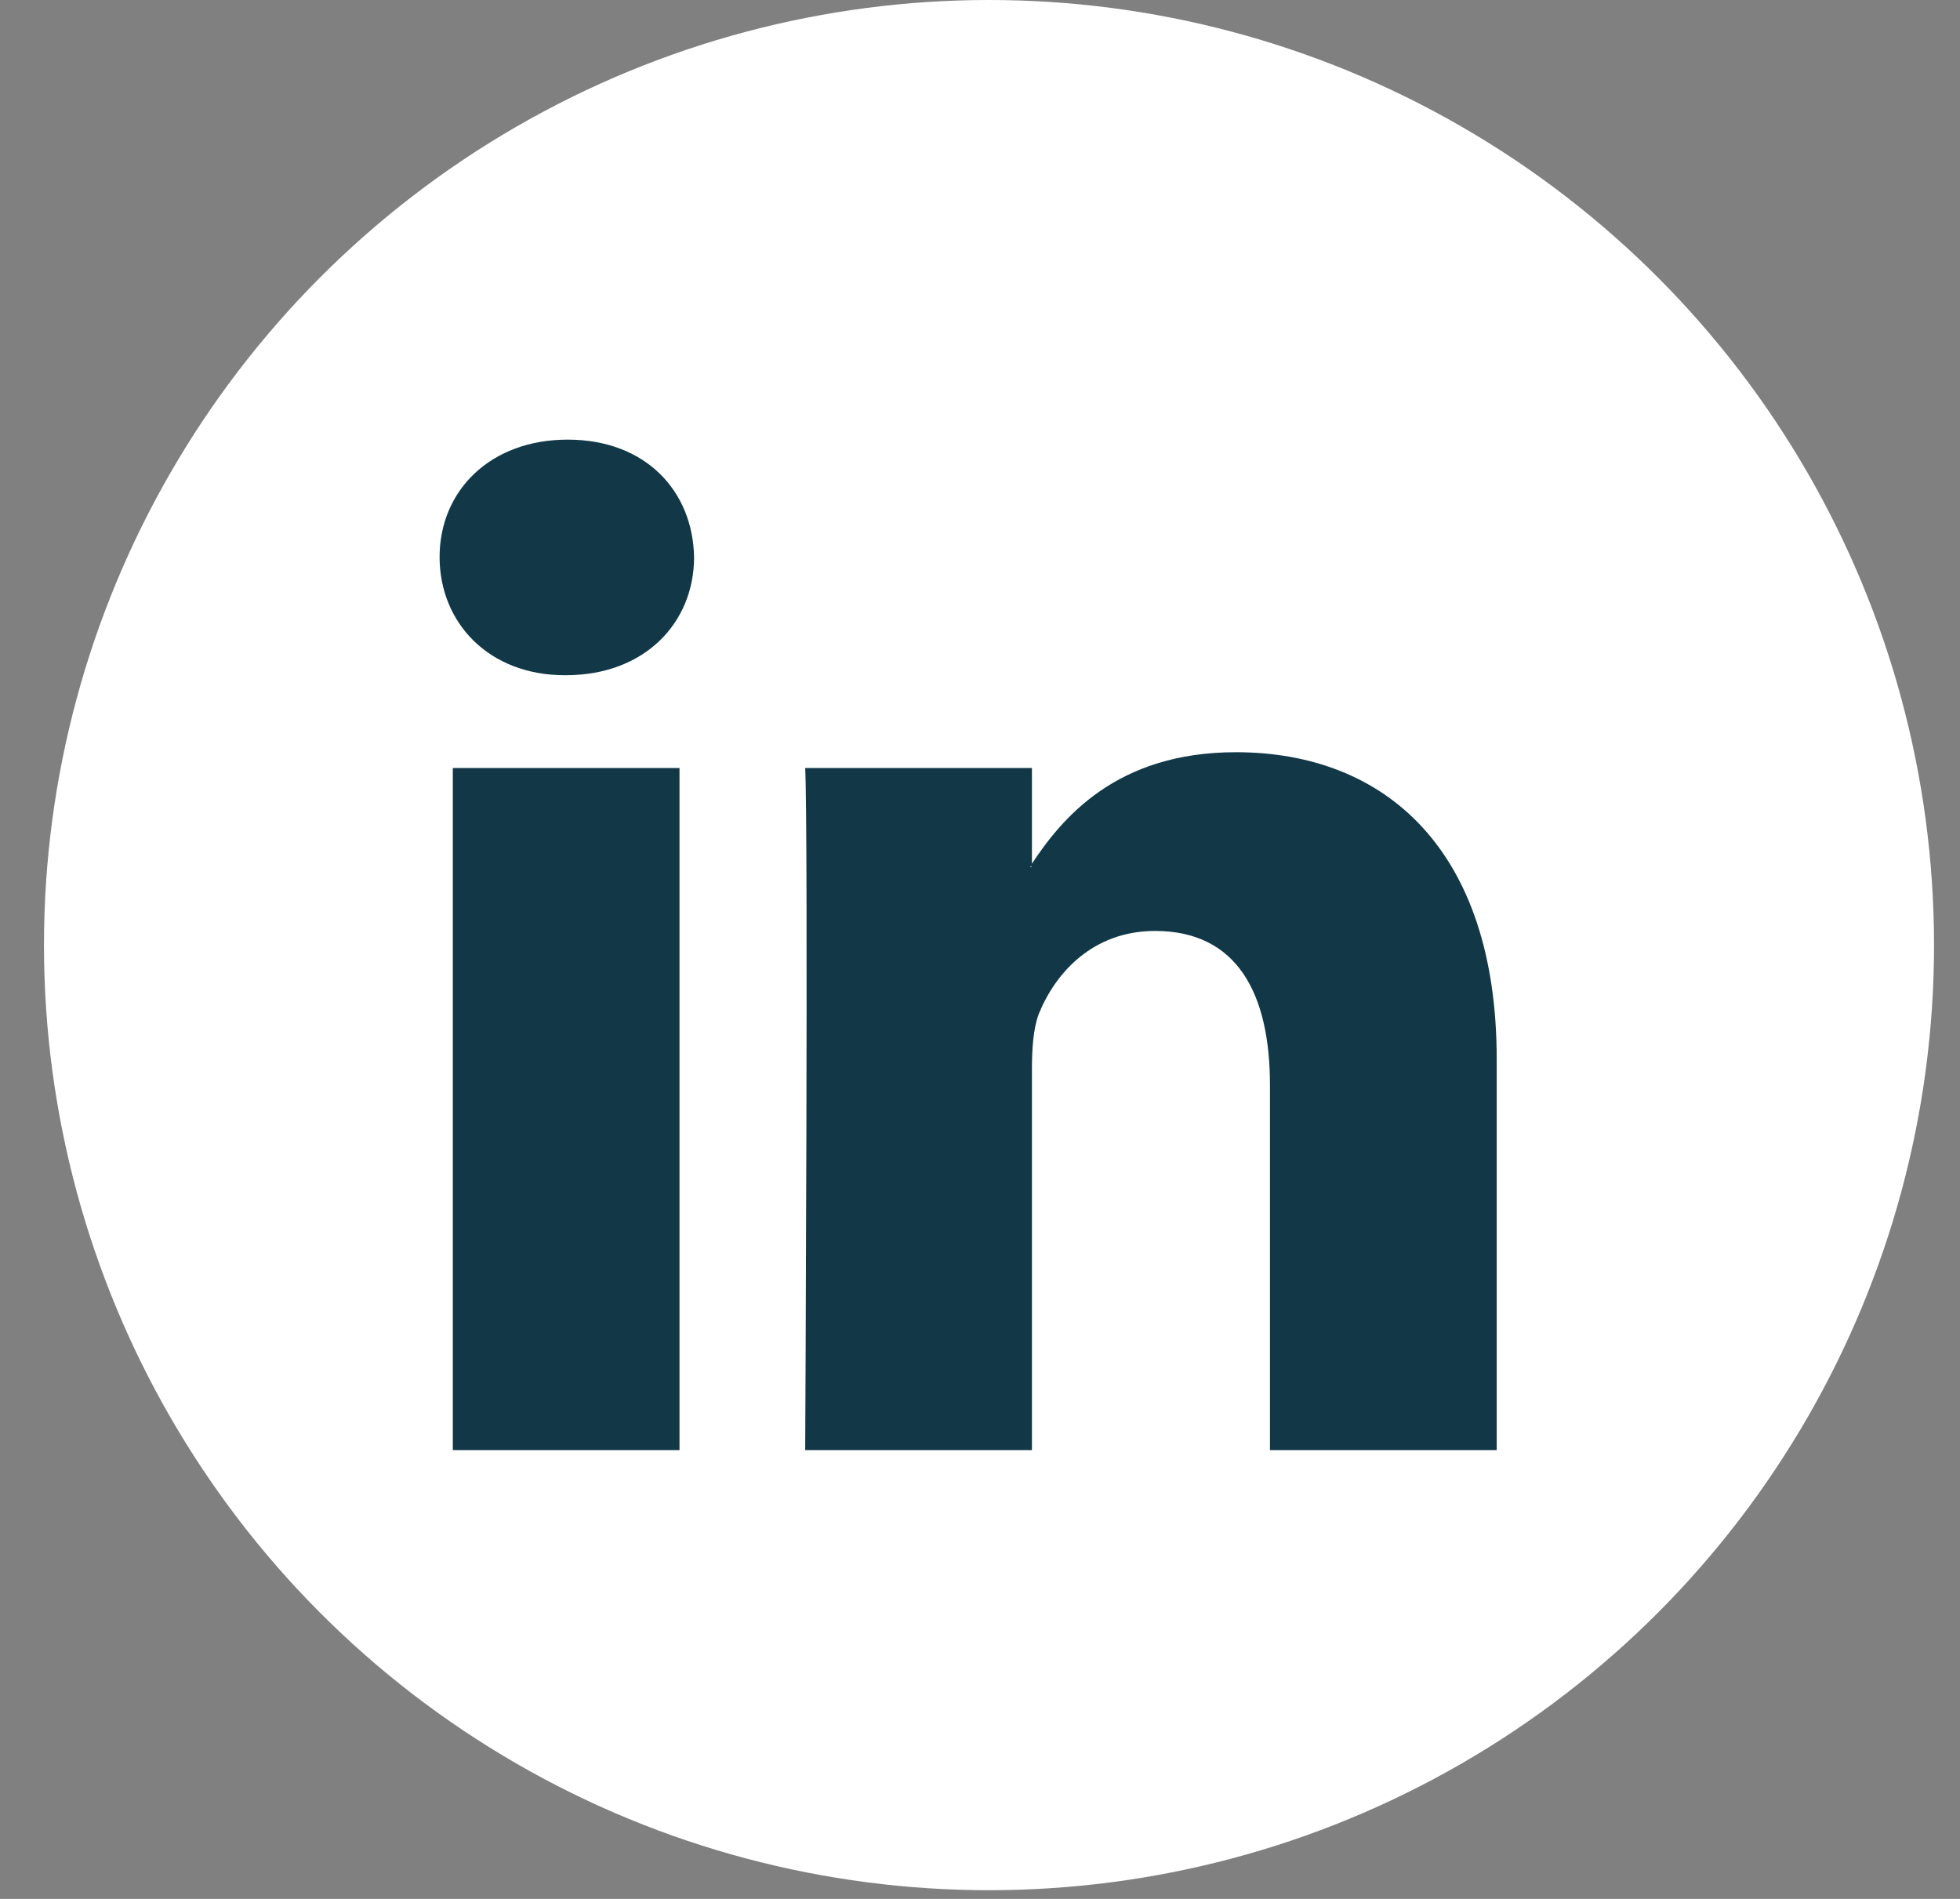
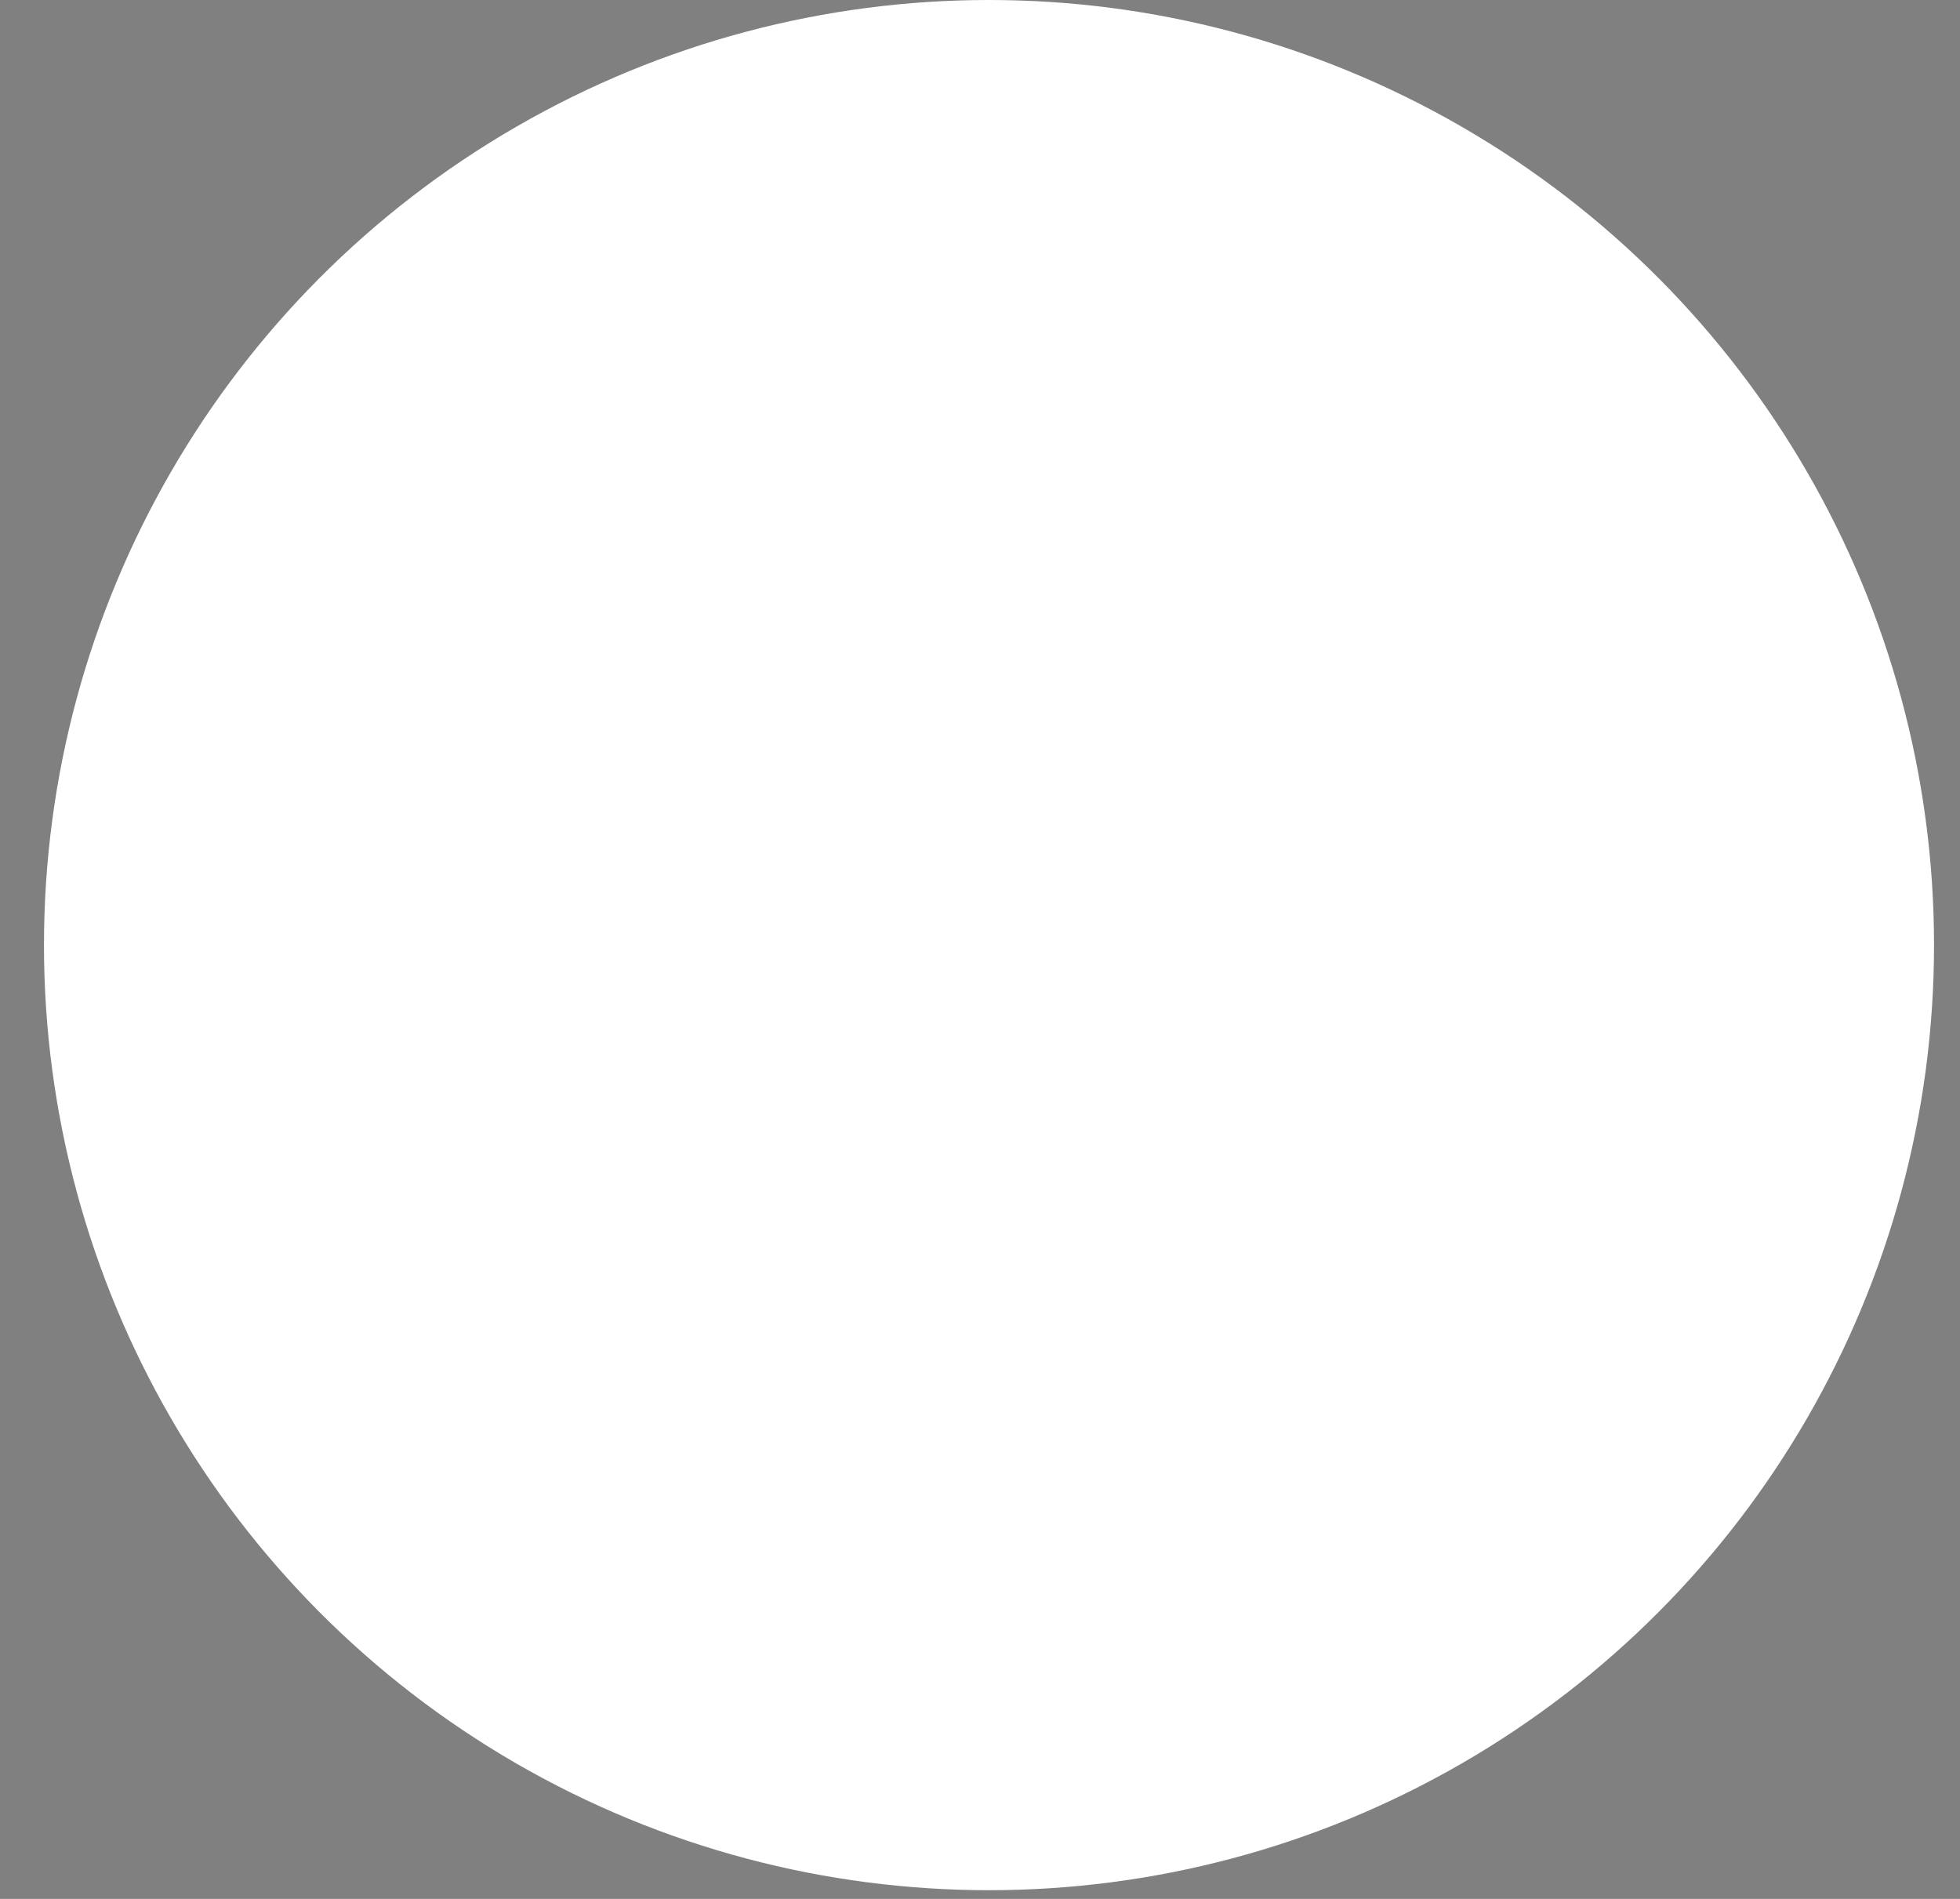
<svg xmlns="http://www.w3.org/2000/svg" width="32" height="31" viewBox="0 0 32 31" fill="none">
  <rect x="0" y="0" width="32" height="31" fill="#808080" stroke="none" />
  <circle cx="16.147" cy="15.429" r="15.429" fill="white" />
  <g clip-path="url(#clip0_137_112)">
    <path d="M24.436 17.291V23.673H20.734V17.714C20.734 16.219 20.198 15.198 18.858 15.198C17.837 15.198 17.229 15.889 16.961 16.549C16.868 16.796 16.848 17.126 16.848 17.456V23.673H13.146C13.146 23.673 13.198 13.59 13.146 12.538H16.848V14.116C16.837 14.136 16.827 14.146 16.817 14.157H16.837V14.116C17.332 13.363 18.219 12.28 20.178 12.28C22.611 12.28 24.436 13.868 24.436 17.291ZM9.269 7.177C8.001 7.177 7.177 8.012 7.177 9.094C7.177 10.167 7.981 11.023 9.218 11.023H9.239C10.527 11.023 11.332 10.167 11.332 9.094C11.311 8.012 10.538 7.177 9.269 7.177ZM7.393 23.673H11.094V12.538H7.393V23.673Z" fill="#123848" />
  </g>
  <defs>
    <clipPath id="clip0_137_112">
-       <rect width="17.527" height="16.496" fill="white" transform="translate(7.177 7.177)" />
-     </clipPath>
+       </clipPath>
  </defs>
</svg>